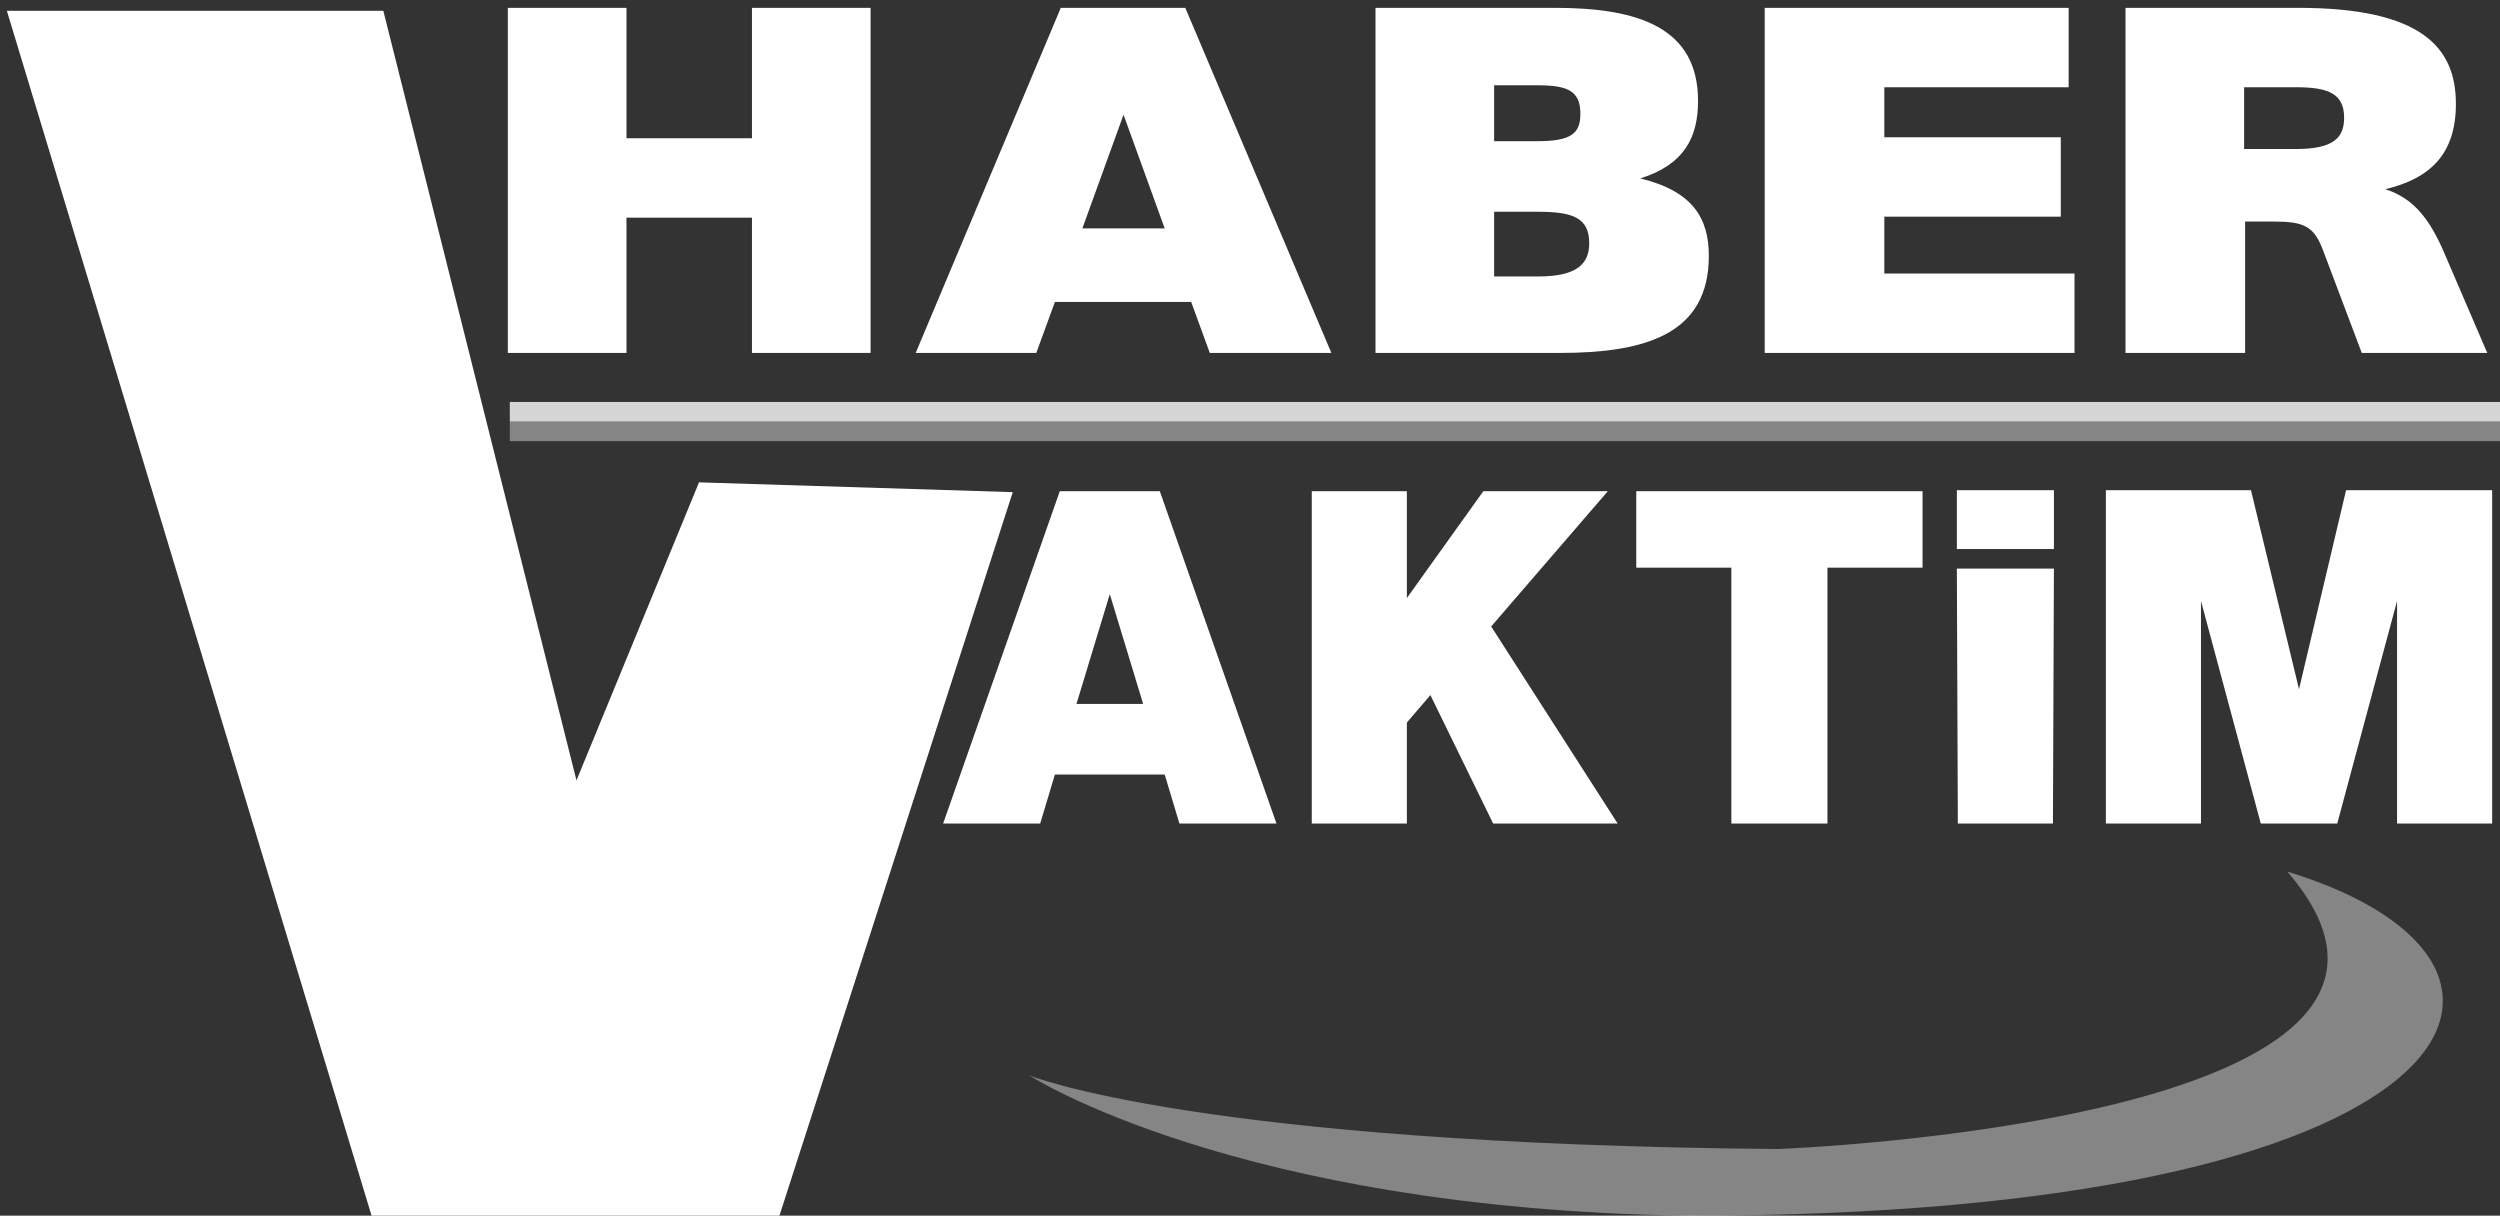
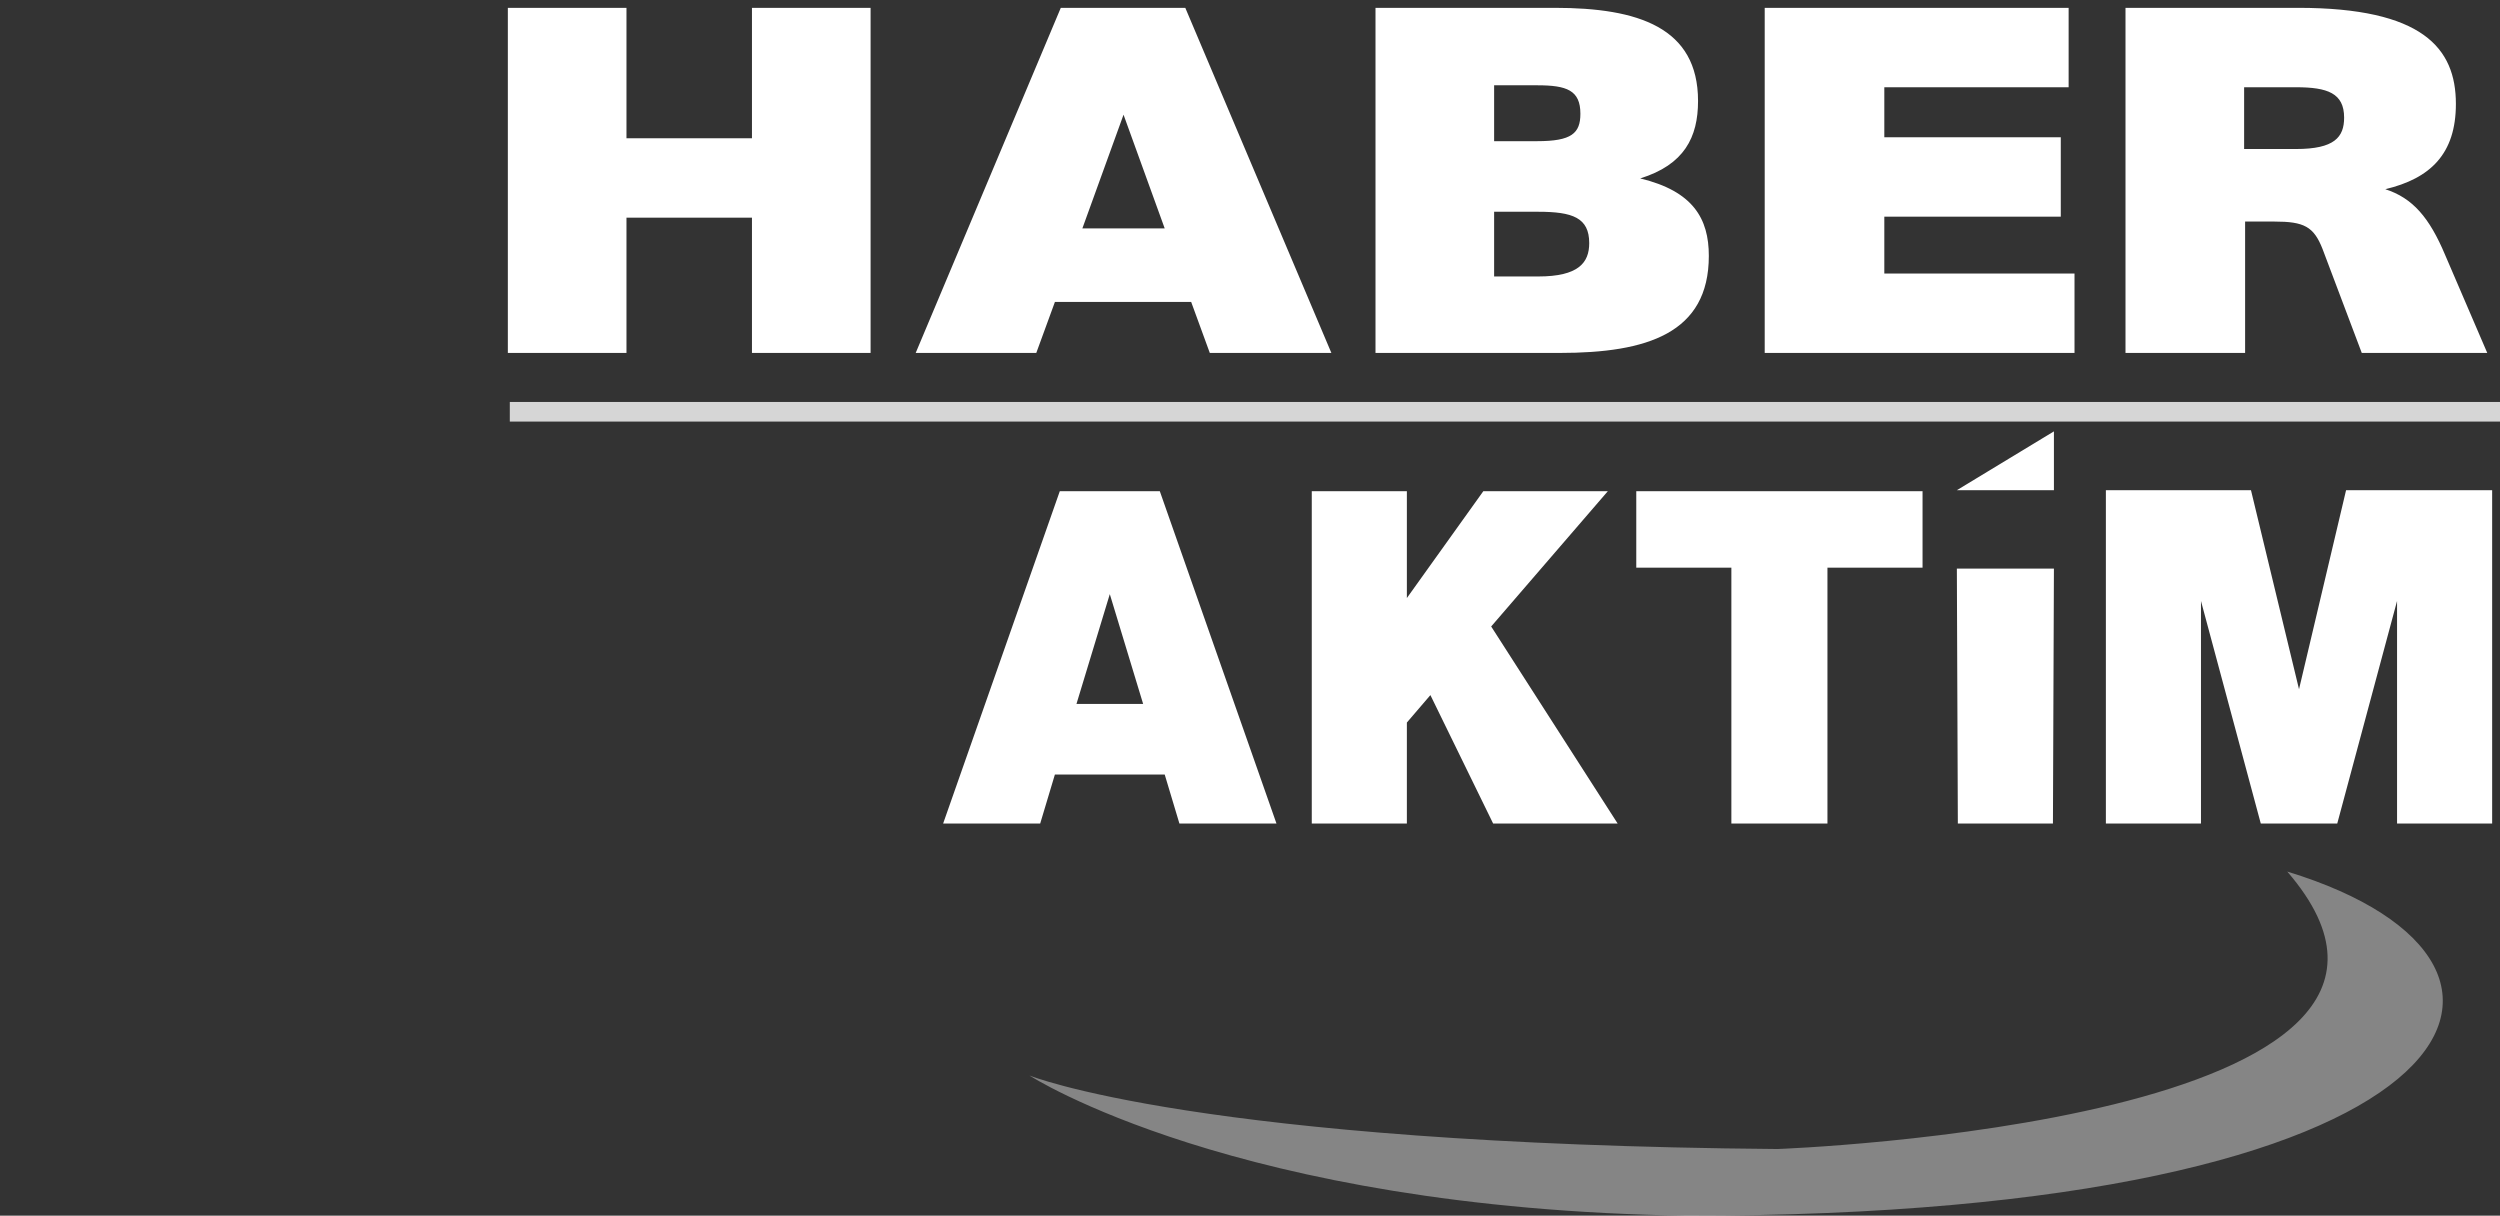
<svg xmlns="http://www.w3.org/2000/svg" version="1.2" viewBox="0 0 255 124" width="255" height="124">
  <rect x="0" y="0" width="255" height="124" fill="#333333" stroke="none" />
  <style>.a{fill:#fff; fill-opacity: 0.4;}.b{fill:#fff}.c{fill:#fff; fill-opacity: 0.4;}.d{fill:#fff; fill-opacity: 0.8;}</style>
  <path class="a" d="m105 109.7c0 0 21 13.6 67 14.3 80.7 0.1 92.4-25.6 61.3-35.1 22.1 25.6-52 28.3-52 28.3-59.1-0.5-76.3-7.5-76.3-7.5z" />
  <path fill-rule="evenodd" class="b" d="m88.8 0.8v35.2h-12.1v-13.8h-12.8v13.8h-12.1v-35.2h12.1v13.3h12.8v-13.3zm32.7 30h-13.9l-1.9 5.2h-12.3l14.8-35.2h12.7l14.9 35.2h-12.4zm-2.7-7.5l-4.2-11.6-4.2 11.6zm55.5 2.8c0 7.9-6.3 9.9-15.2 9.9h-18.8v-35.2h18.3c8.5 0 14.6 2 14.6 9.5 0 3.7-1.4 6.5-5.9 7.9 5.4 1.3 7 4.1 7 7.9zm-21.9-17.4v5.7h4.4c3.5 0 4.4-0.8 4.4-2.8 0-2.4-1.4-2.9-4.4-2.9zm9.7 16.1c0-2.6-1.7-3.2-5.2-3.2h-4.5v6.6h4.5c4.1 0 5.2-1.4 5.2-3.4zm49.5 3.1v8.1h-31.6v-35.2h31v8.1h-18.8v5.1h18v8.1h-18v5.8zm42.1 8.1h-12.8l-4-10.6c-0.9-2.3-1.9-2.8-4.9-2.8h-3v13.4h-12.2v-35.2h17.6c12.7 0 16.1 4.1 16.1 9.8 0 5.1-2.6 7.6-7.2 8.7 2.8 0.9 4.5 2.9 6.1 6.7zm-24.8-27.1v6.3h5.3c3.9 0 4.9-1.2 4.9-3.2 0-2.5-1.7-3.1-4.9-3.1z" />
  <path fill-rule="evenodd" class="b" d="m120.3 84h9.9l-11.9-33.9h-10.2l-11.9 33.9h9.9l1.5-5h11.2zm-10.5-12.2l3.4-11.2 3.4 11.2zm42.5 12.2h12.7l-12.9-20.1 11.9-13.8h-12.7l-7.8 10.9v-10.9h-9.7v33.9h9.7v-10.3l2.4-2.8zm43.8-33.9h-29.2v7.8h9.7v26.1h9.8v-26.1h9.7zm3.6 33.9h9.7l0.1-26h-9.9zm54.5-34h-14.9l-4.8 20.3-4.9-20.3h-14.8v34h9.7v-22.7l6.1 22.7h7.8l6.1-22.7v22.7h9.7z" />
-   <path class="b" d="m71.3 49.2l-12.5 30.4-19.7-78.5h-38.4l37.2 122.9h41.6l23.8-73.8z" />
  <path class="d" d="m52 41h203v2h-203z" />
-   <path class="c" d="m52 43h203v2h-203z" />
-   <path class="b" d="m199.6 50v6h9.9v-6" />
+   <path class="b" d="m199.6 50h9.9v-6" />
</svg>